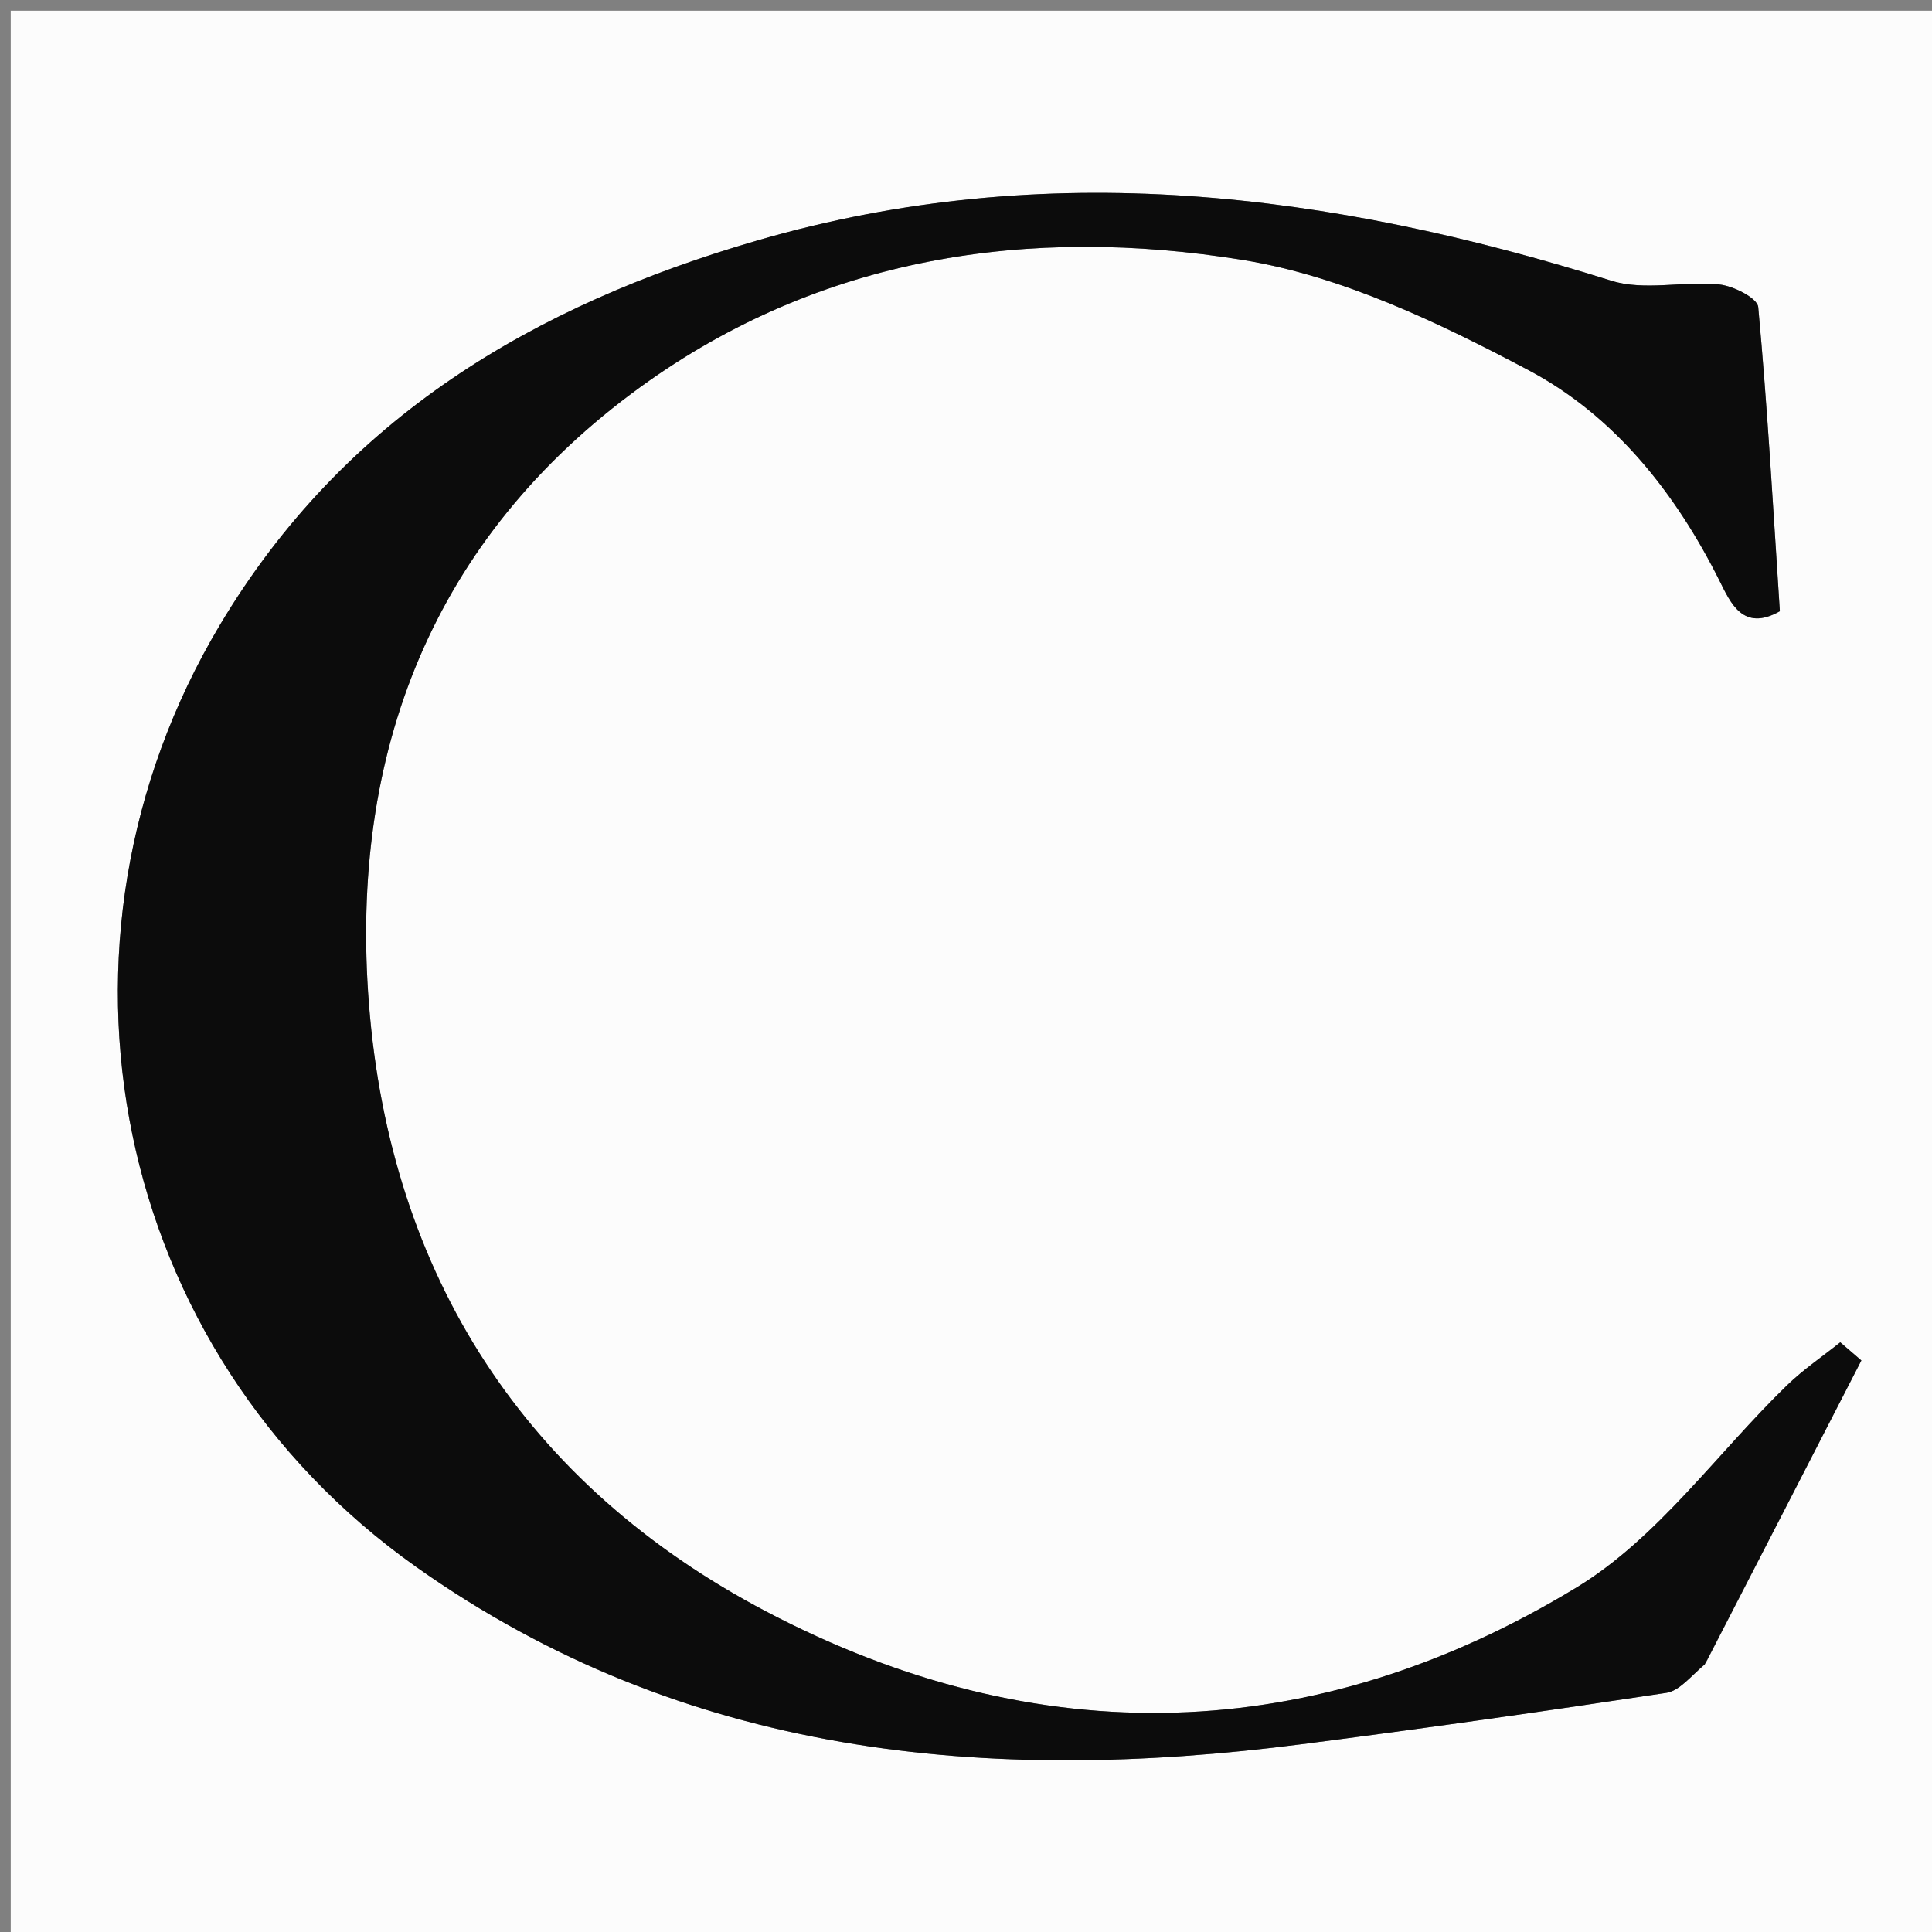
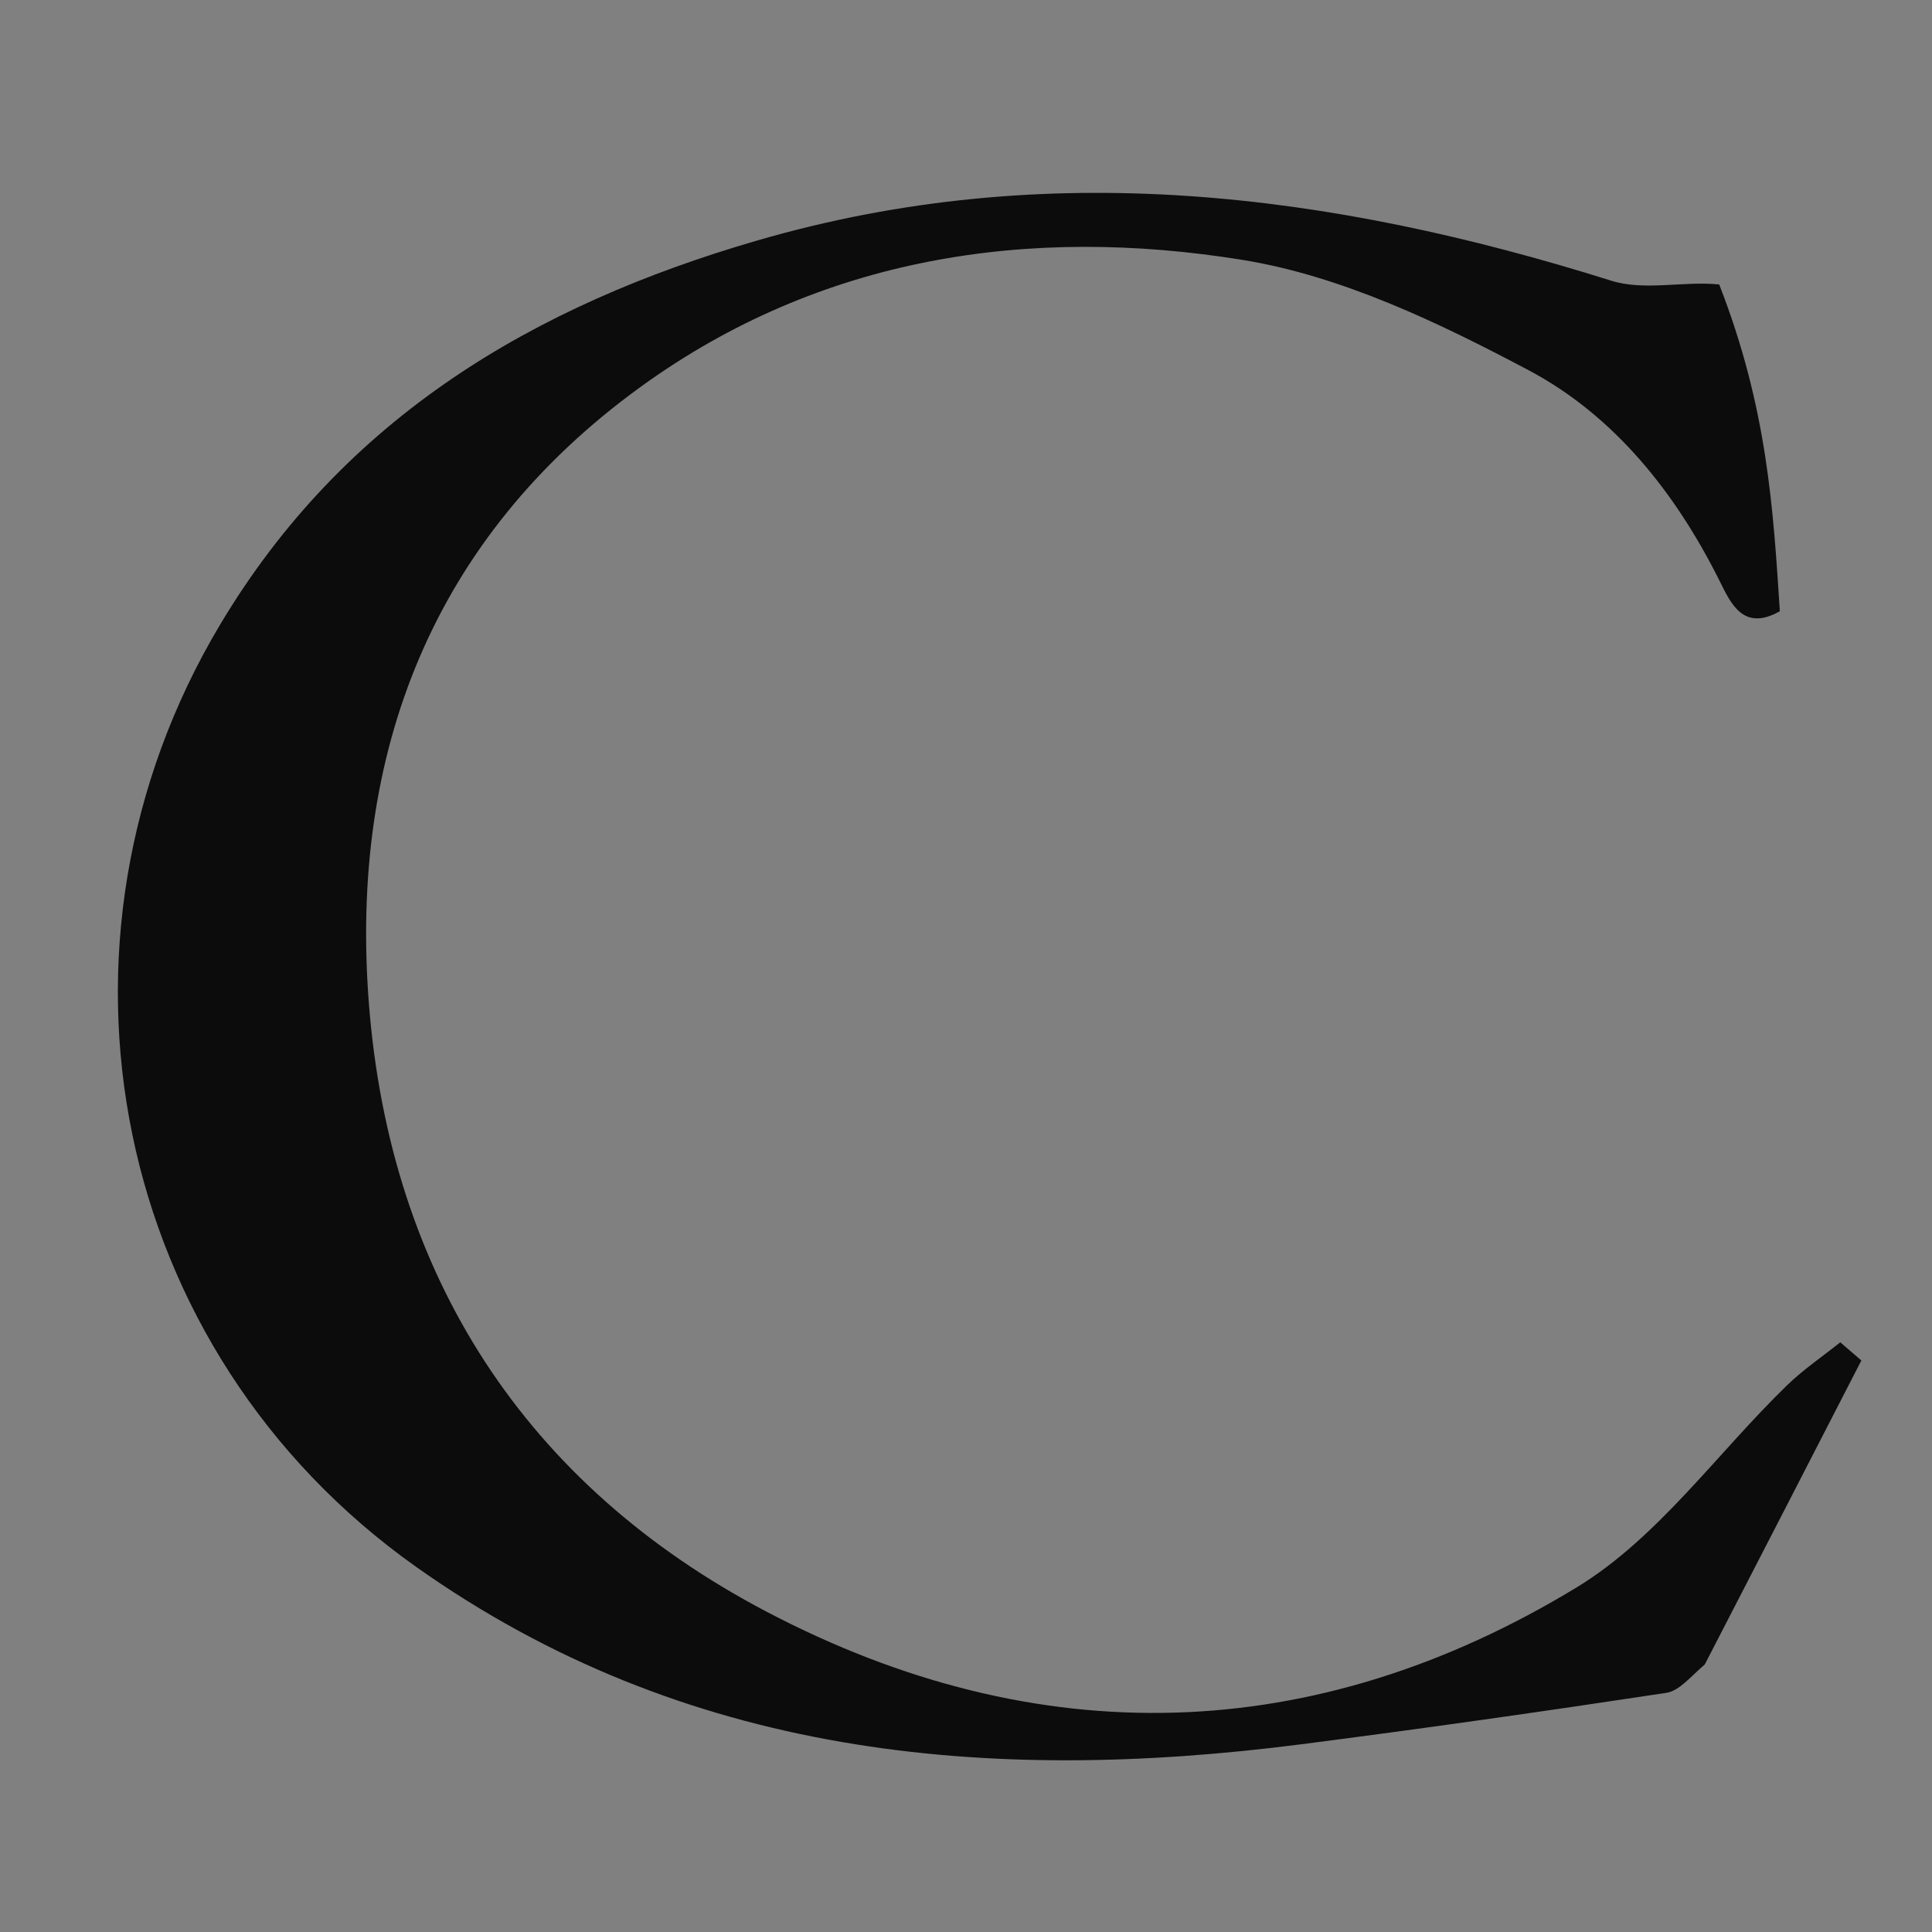
<svg xmlns="http://www.w3.org/2000/svg" version="1.1" id="Layer_1" x="0px" y="0px" width="100%" viewBox="0 0 180 180" enable-background="new 0 0 180 180" xml:space="preserve">
  <rect x="0" y="0" width="180" height="180" fill="#808080" stroke="none" />
-   <path fill="#FCFCFC" opacity="1" stroke="none" d=" M181,75   C181,110.667 181,145.833 181,181   C121,181 61,181 1,181   C1,121 1,61 1,1   C61,1 121,1 181,1   C181,25.5 181,50 181,75  M159.027,154.742   C163.825,145.412 168.622,136.082 173.419,126.752   C172.764,126.188 172.109,125.624 171.454,125.06   C169.792,126.389 168.009,127.595 166.489,129.07   C159.974,135.392 154.451,143.297 146.902,147.888   C122.484,162.736 96.66,163.415 71.409,150.153   C48.931,138.349 36.353,118.826 34.371,93.532   C32.542,70.199 40.259,50.127 59.678,36.049   C76.432,23.903 95.892,20.995 115.778,24.218   C124.997,25.712 134.034,30.049 142.415,34.491   C150.384,38.714 156.091,45.879 160.204,54.108   C161.237,56.173 162.393,58.887 165.825,56.947   C165.205,47.48 164.677,38.028 163.81,28.608   C163.733,27.77 161.495,26.636 160.174,26.503   C156.84,26.167 153.205,27.123 150.132,26.157   C123.916,17.915 97.516,14.584 70.6,22.392   C49.735,28.445 32.031,38.881 20.497,58.211   C2.753,87.948 10.374,125.869 38.774,145.983   C63.742,163.667 91.925,166.279 121.27,162.505   C132.613,161.047 143.938,159.434 155.246,157.719   C156.465,157.534 157.511,156.201 159.027,154.742  z" />
-   <path fill="#0C0C0C" opacity="1" stroke="none" d=" M158.832,155.071   C157.511,156.201 156.465,157.534 155.246,157.719   C143.938,159.434 132.613,161.047 121.27,162.505   C91.925,166.279 63.742,163.667 38.774,145.983   C10.374,125.869 2.753,87.948 20.497,58.211   C32.031,38.881 49.735,28.445 70.6,22.392   C97.516,14.584 123.916,17.915 150.132,26.157   C153.205,27.123 156.84,26.167 160.174,26.503   C161.495,26.636 163.733,27.77 163.81,28.608   C164.677,38.028 165.205,47.48 165.825,56.947   C162.393,58.887 161.237,56.173 160.204,54.108   C156.091,45.879 150.384,38.714 142.415,34.491   C134.034,30.049 124.997,25.712 115.778,24.218   C95.892,20.995 76.432,23.903 59.678,36.049   C40.259,50.127 32.542,70.199 34.371,93.532   C36.353,118.826 48.931,138.349 71.409,150.153   C96.66,163.415 122.484,162.736 146.902,147.888   C154.451,143.297 159.974,135.392 166.489,129.07   C168.009,127.595 169.792,126.389 171.454,125.06   C172.109,125.624 172.764,126.188 173.419,126.752   C168.622,136.082 163.825,145.412 158.832,155.071  z" />
+   <path fill="#0C0C0C" opacity="1" stroke="none" d=" M158.832,155.071   C157.511,156.201 156.465,157.534 155.246,157.719   C143.938,159.434 132.613,161.047 121.27,162.505   C91.925,166.279 63.742,163.667 38.774,145.983   C10.374,125.869 2.753,87.948 20.497,58.211   C32.031,38.881 49.735,28.445 70.6,22.392   C97.516,14.584 123.916,17.915 150.132,26.157   C153.205,27.123 156.84,26.167 160.174,26.503   C164.677,38.028 165.205,47.48 165.825,56.947   C162.393,58.887 161.237,56.173 160.204,54.108   C156.091,45.879 150.384,38.714 142.415,34.491   C134.034,30.049 124.997,25.712 115.778,24.218   C95.892,20.995 76.432,23.903 59.678,36.049   C40.259,50.127 32.542,70.199 34.371,93.532   C36.353,118.826 48.931,138.349 71.409,150.153   C96.66,163.415 122.484,162.736 146.902,147.888   C154.451,143.297 159.974,135.392 166.489,129.07   C168.009,127.595 169.792,126.389 171.454,125.06   C172.109,125.624 172.764,126.188 173.419,126.752   C168.622,136.082 163.825,145.412 158.832,155.071  z" />
</svg>